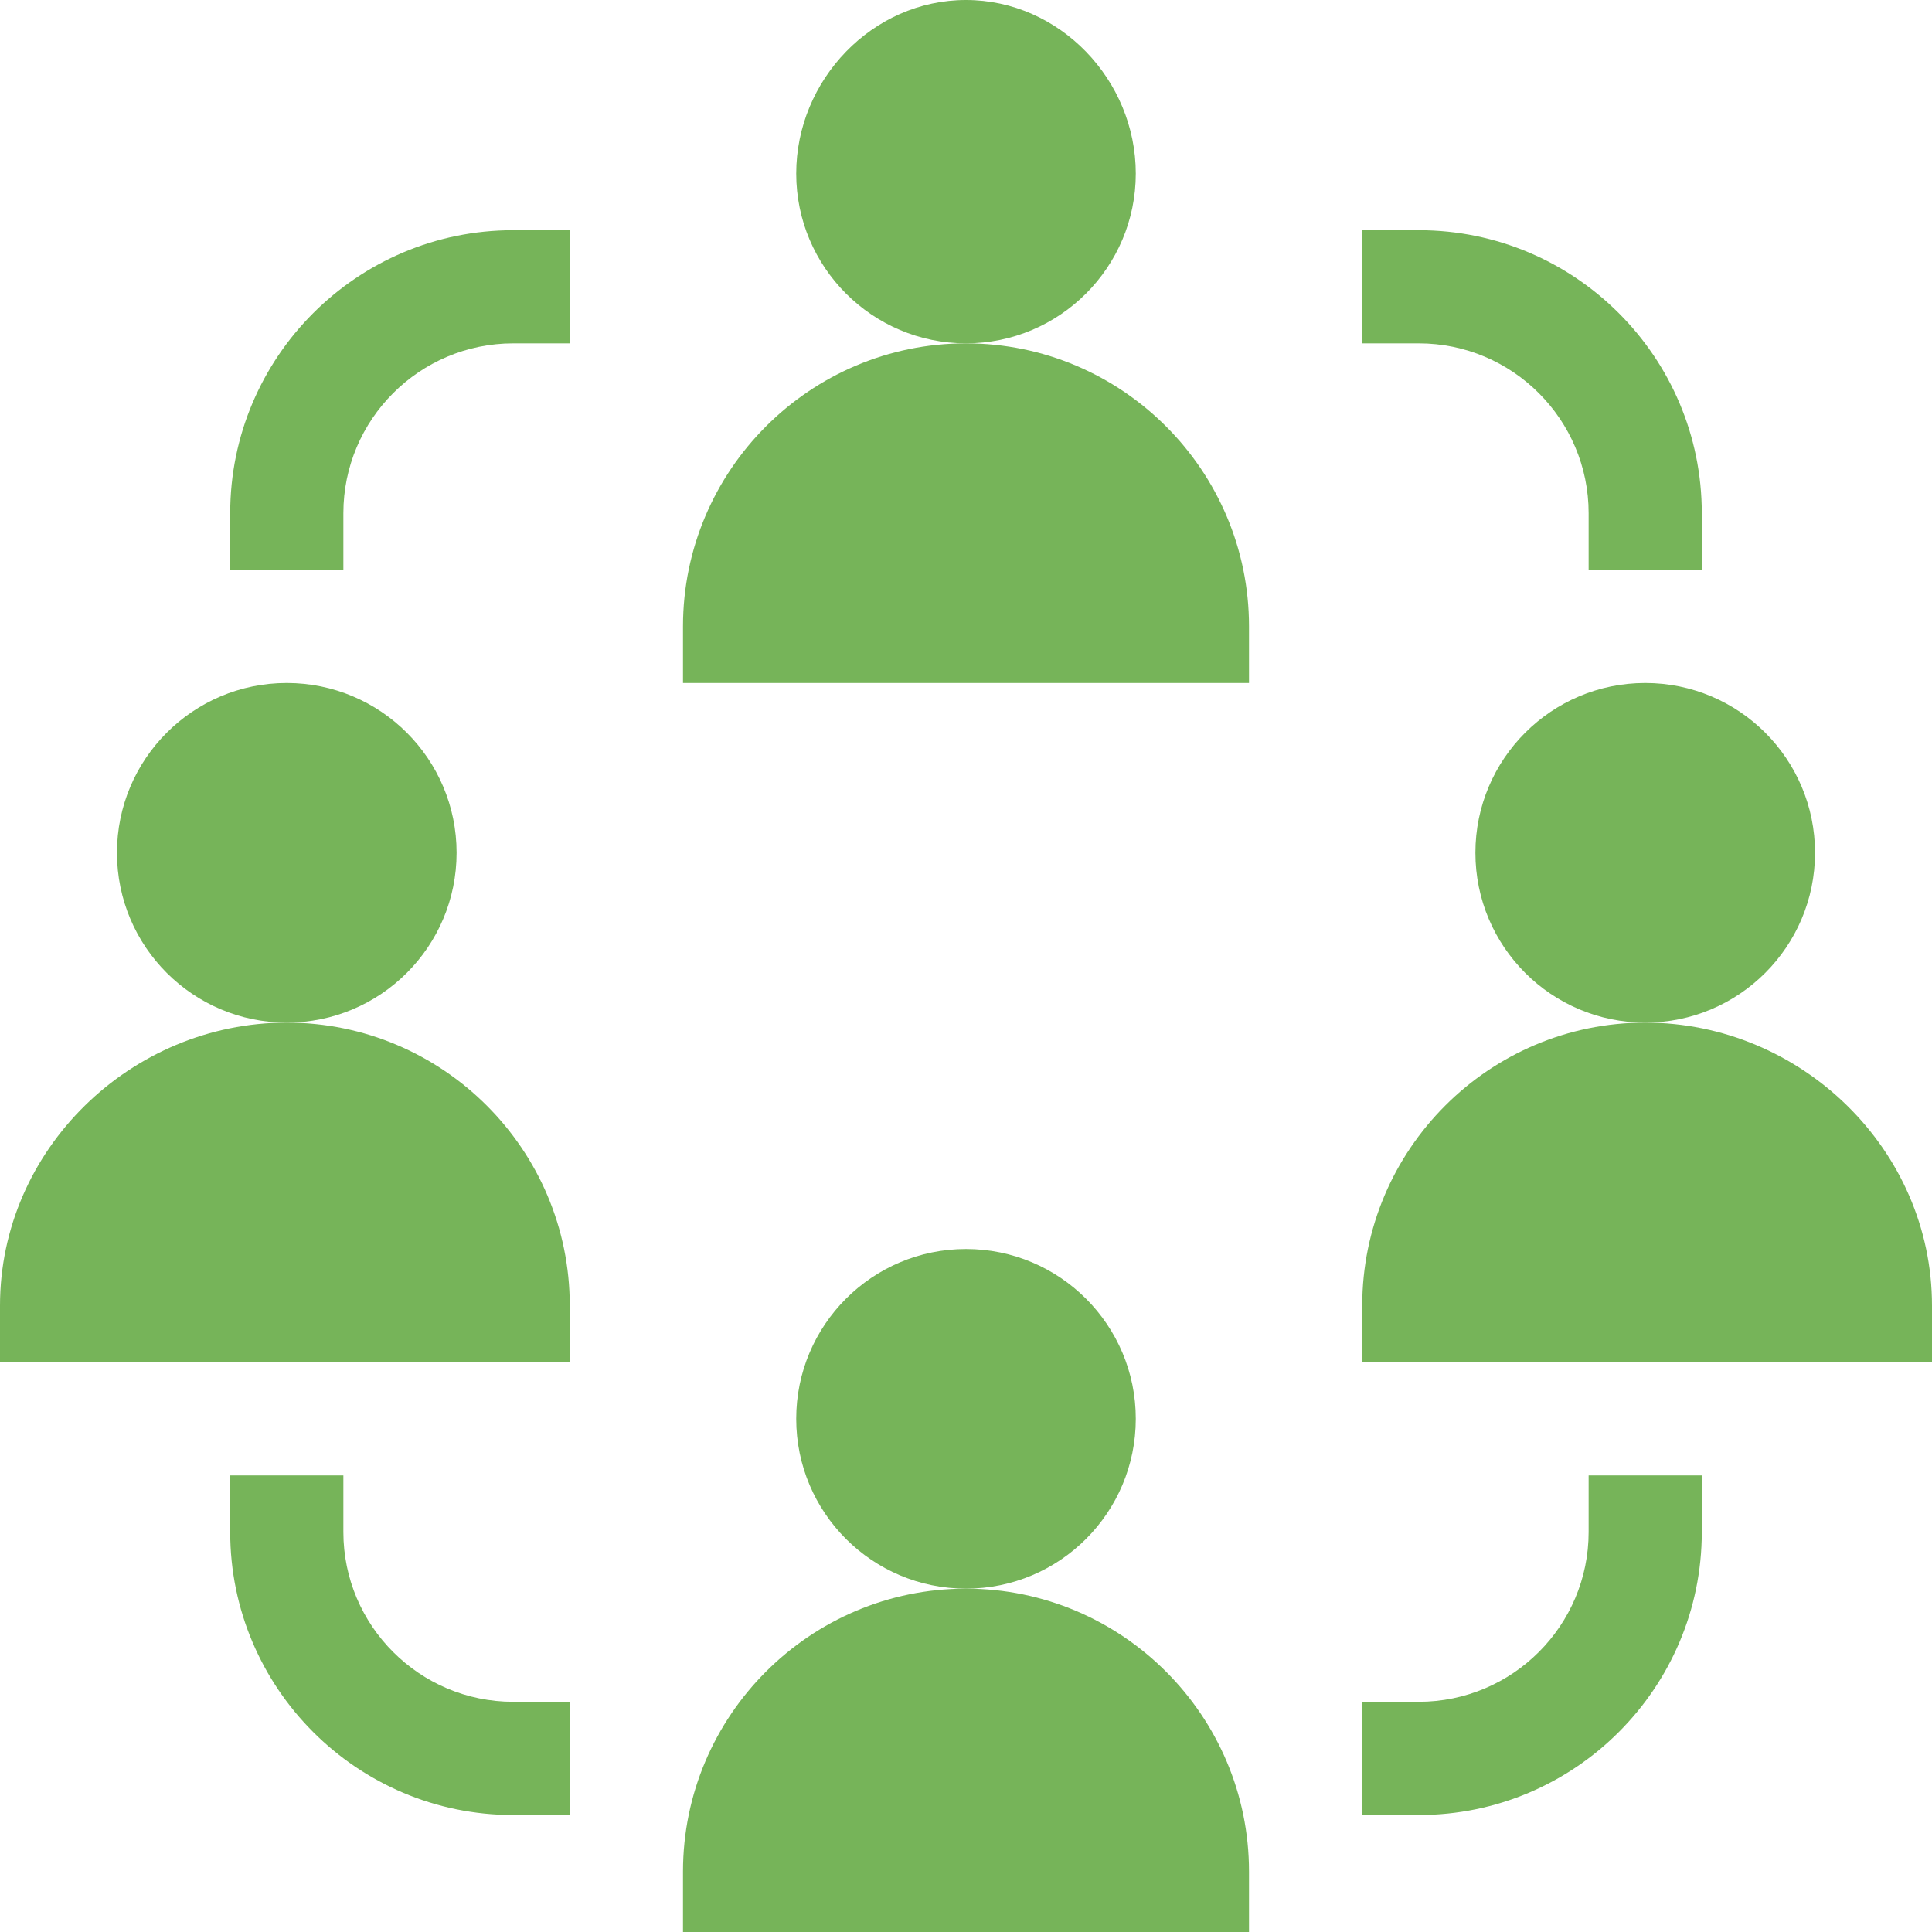
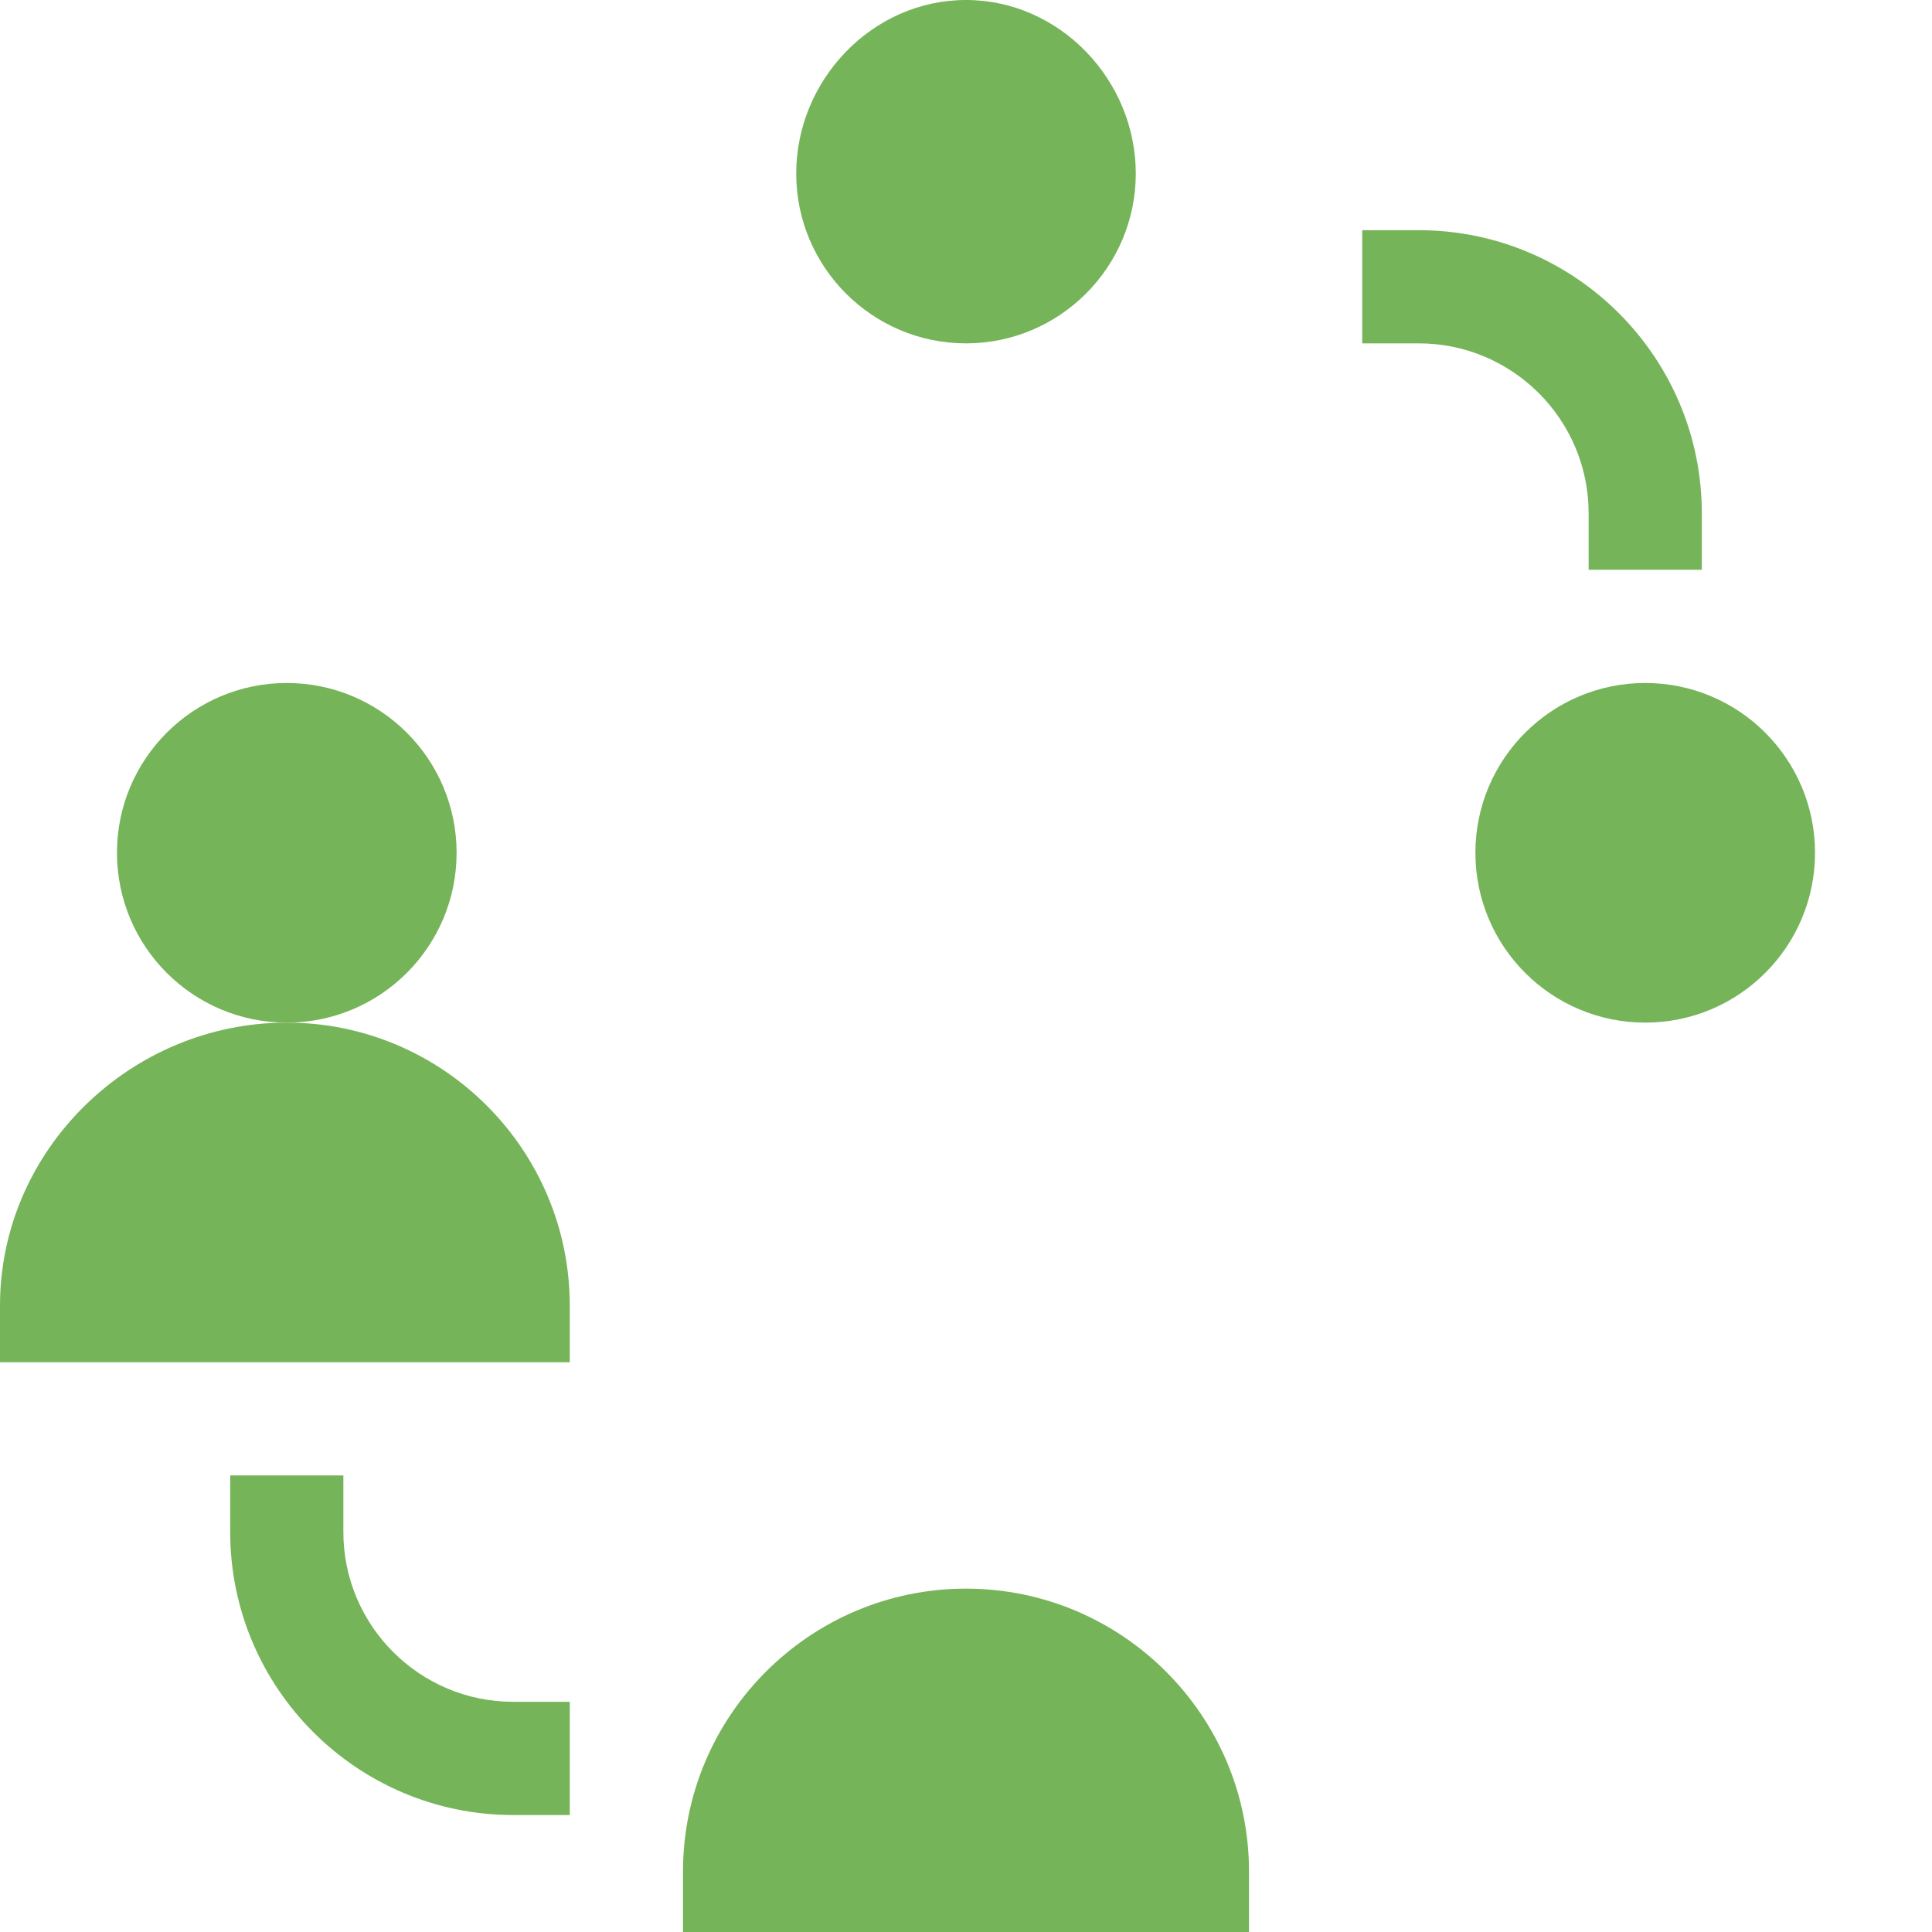
<svg xmlns="http://www.w3.org/2000/svg" width="33" height="33" viewBox="0 0 33 33" fill="none">
  <path d="M19.4 2.965C19.4 1.365 18.099 0 16.5 0C14.901 0 13.6 1.365 13.6 2.965C13.6 4.564 14.901 5.865 16.5 5.865C18.099 5.865 19.4 4.564 19.4 2.965Z" fill="#76B459" />
-   <path d="M21.334 10.699C21.334 8.034 19.165 5.865 16.5 5.865C13.835 5.865 11.666 8.034 11.666 10.699V11.666H21.334V10.699Z" fill="#76B459" />
  <path d="M28.102 17.467C29.703 17.467 31.002 16.168 31.002 14.566C31.002 12.965 29.703 11.666 28.102 11.666C26.5 11.666 25.201 12.965 25.201 14.566C25.201 16.168 26.5 17.467 28.102 17.467Z" fill="#76B459" />
-   <path d="M28.102 17.467C25.436 17.467 23.268 19.636 23.268 22.301V23.268H33V22.301C33 19.636 30.767 17.467 28.102 17.467Z" fill="#76B459" />
  <path d="M4.898 17.467C6.5 17.467 7.799 16.168 7.799 14.566C7.799 12.965 6.5 11.666 4.898 11.666C3.297 11.666 1.998 12.965 1.998 14.566C1.998 16.168 3.297 17.467 4.898 17.467Z" fill="#76B459" />
  <path d="M9.732 22.301C9.732 19.636 7.564 17.467 4.898 17.467C2.233 17.467 0 19.636 0 22.301V23.268H9.732V22.301Z" fill="#76B459" />
-   <path d="M16.5 27.135C18.102 27.135 19.4 25.836 19.4 24.234C19.4 22.633 18.102 21.334 16.5 21.334C14.898 21.334 13.6 22.633 13.6 24.234C13.6 25.836 14.898 27.135 16.5 27.135Z" fill="#76B459" />
  <path d="M21.334 31.969C21.334 29.303 19.165 27.135 16.5 27.135C13.835 27.135 11.666 29.303 11.666 31.969V33H21.334V31.969Z" fill="#76B459" />
-   <path d="M5.865 8.766C5.865 7.166 7.166 5.865 8.766 5.865H9.732V3.932H8.766C6.1 3.932 3.932 6.1 3.932 8.766V9.732H5.865V8.766Z" fill="#76B459" />
  <path d="M27.135 8.766V9.732H29.068V8.766C29.068 6.1 26.9 3.932 24.234 3.932H23.268V5.865H24.234C25.834 5.865 27.135 7.166 27.135 8.766Z" fill="#76B459" />
  <path d="M3.932 25.201V26.168C3.932 28.833 6.1 31.002 8.766 31.002H9.732V29.068H8.766C7.166 29.068 5.865 27.767 5.865 26.168V25.201H3.932Z" fill="#76B459" />
-   <path d="M29.068 26.168V25.201H27.135V26.168C27.135 27.767 25.834 29.068 24.234 29.068H23.268V31.002H24.234C26.9 31.002 29.068 28.833 29.068 26.168Z" fill="#76B459" />
</svg>